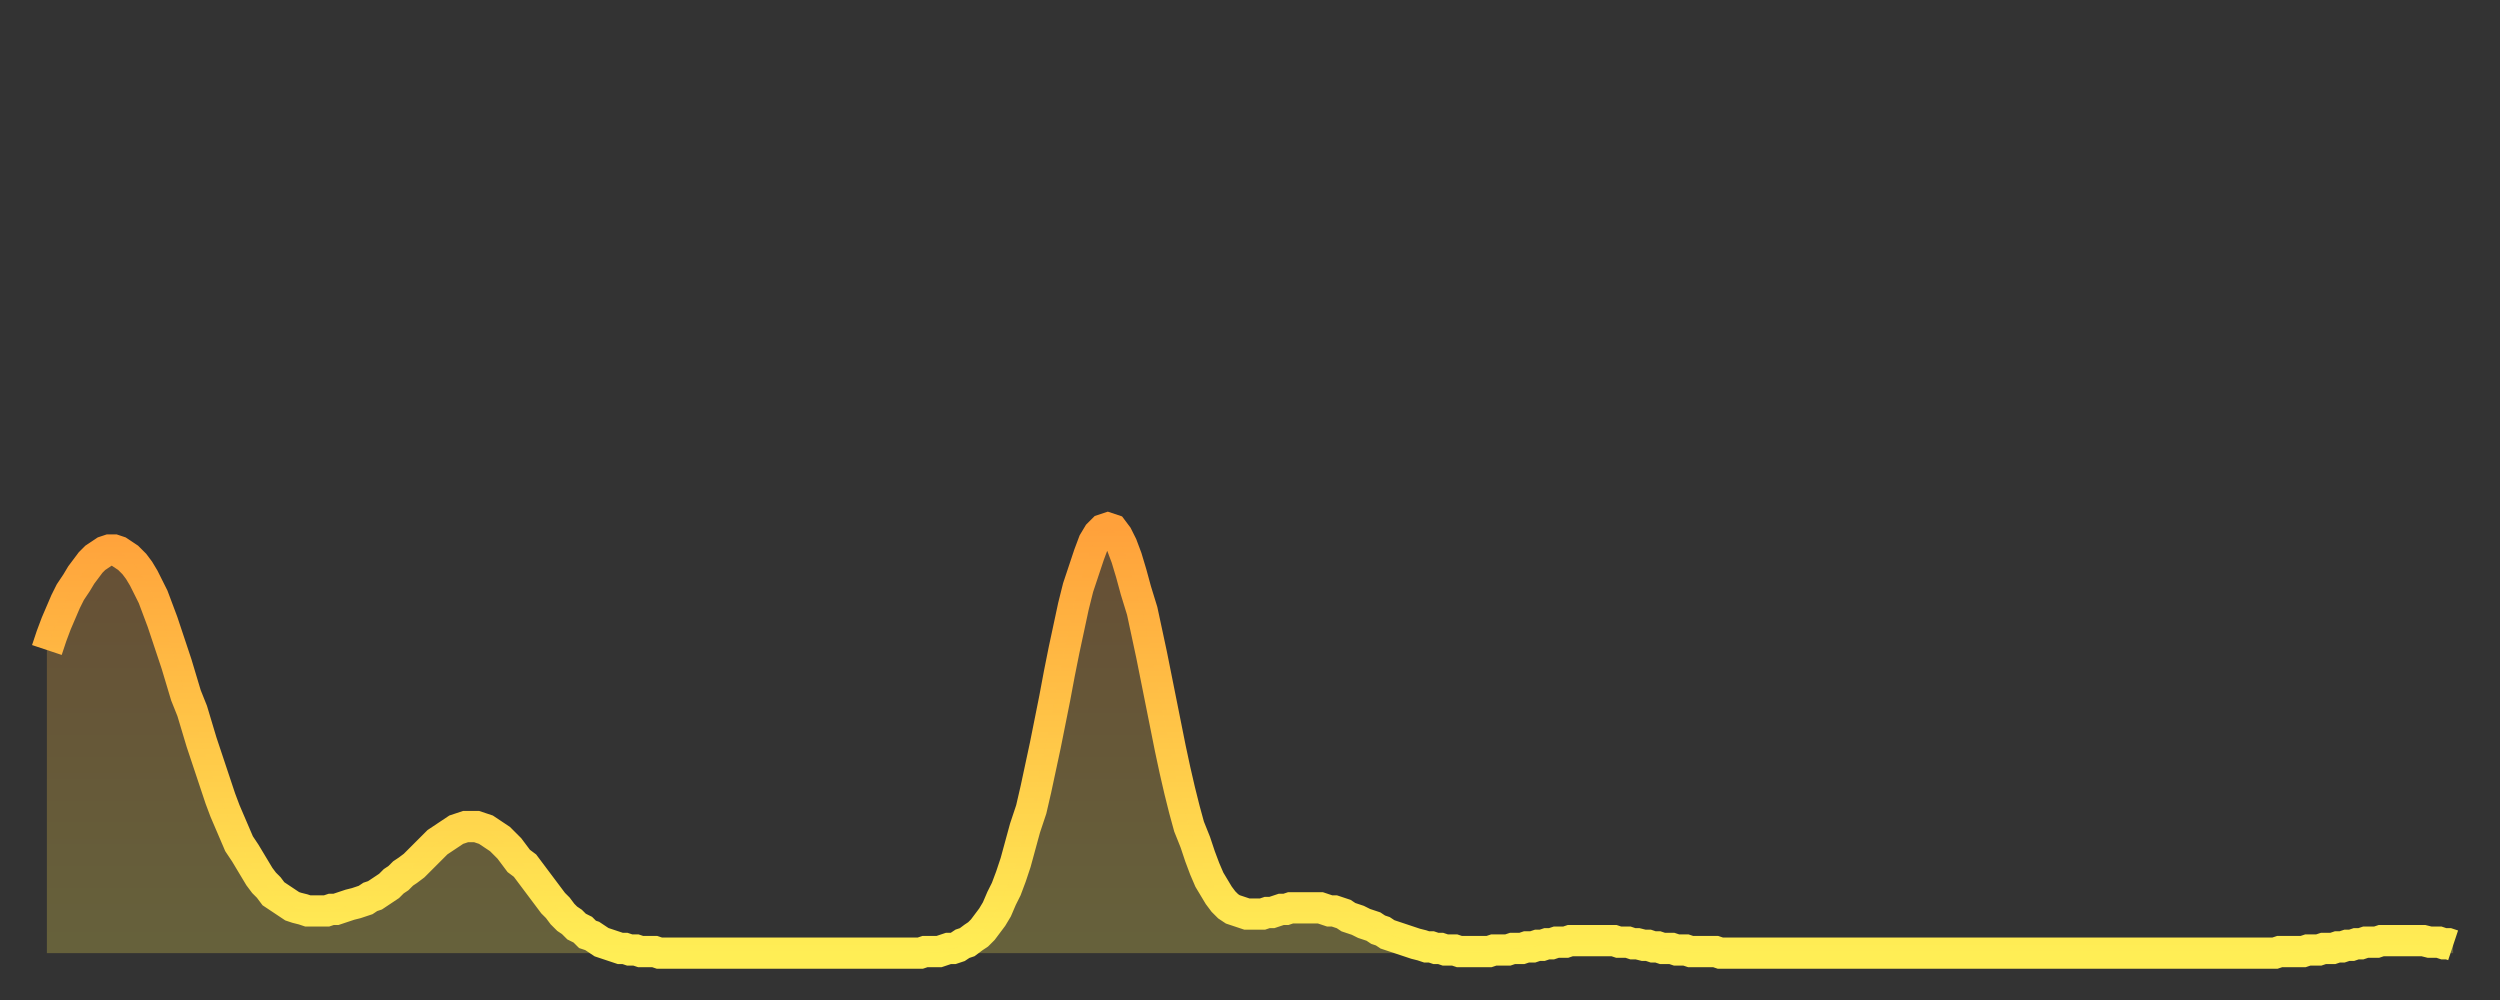
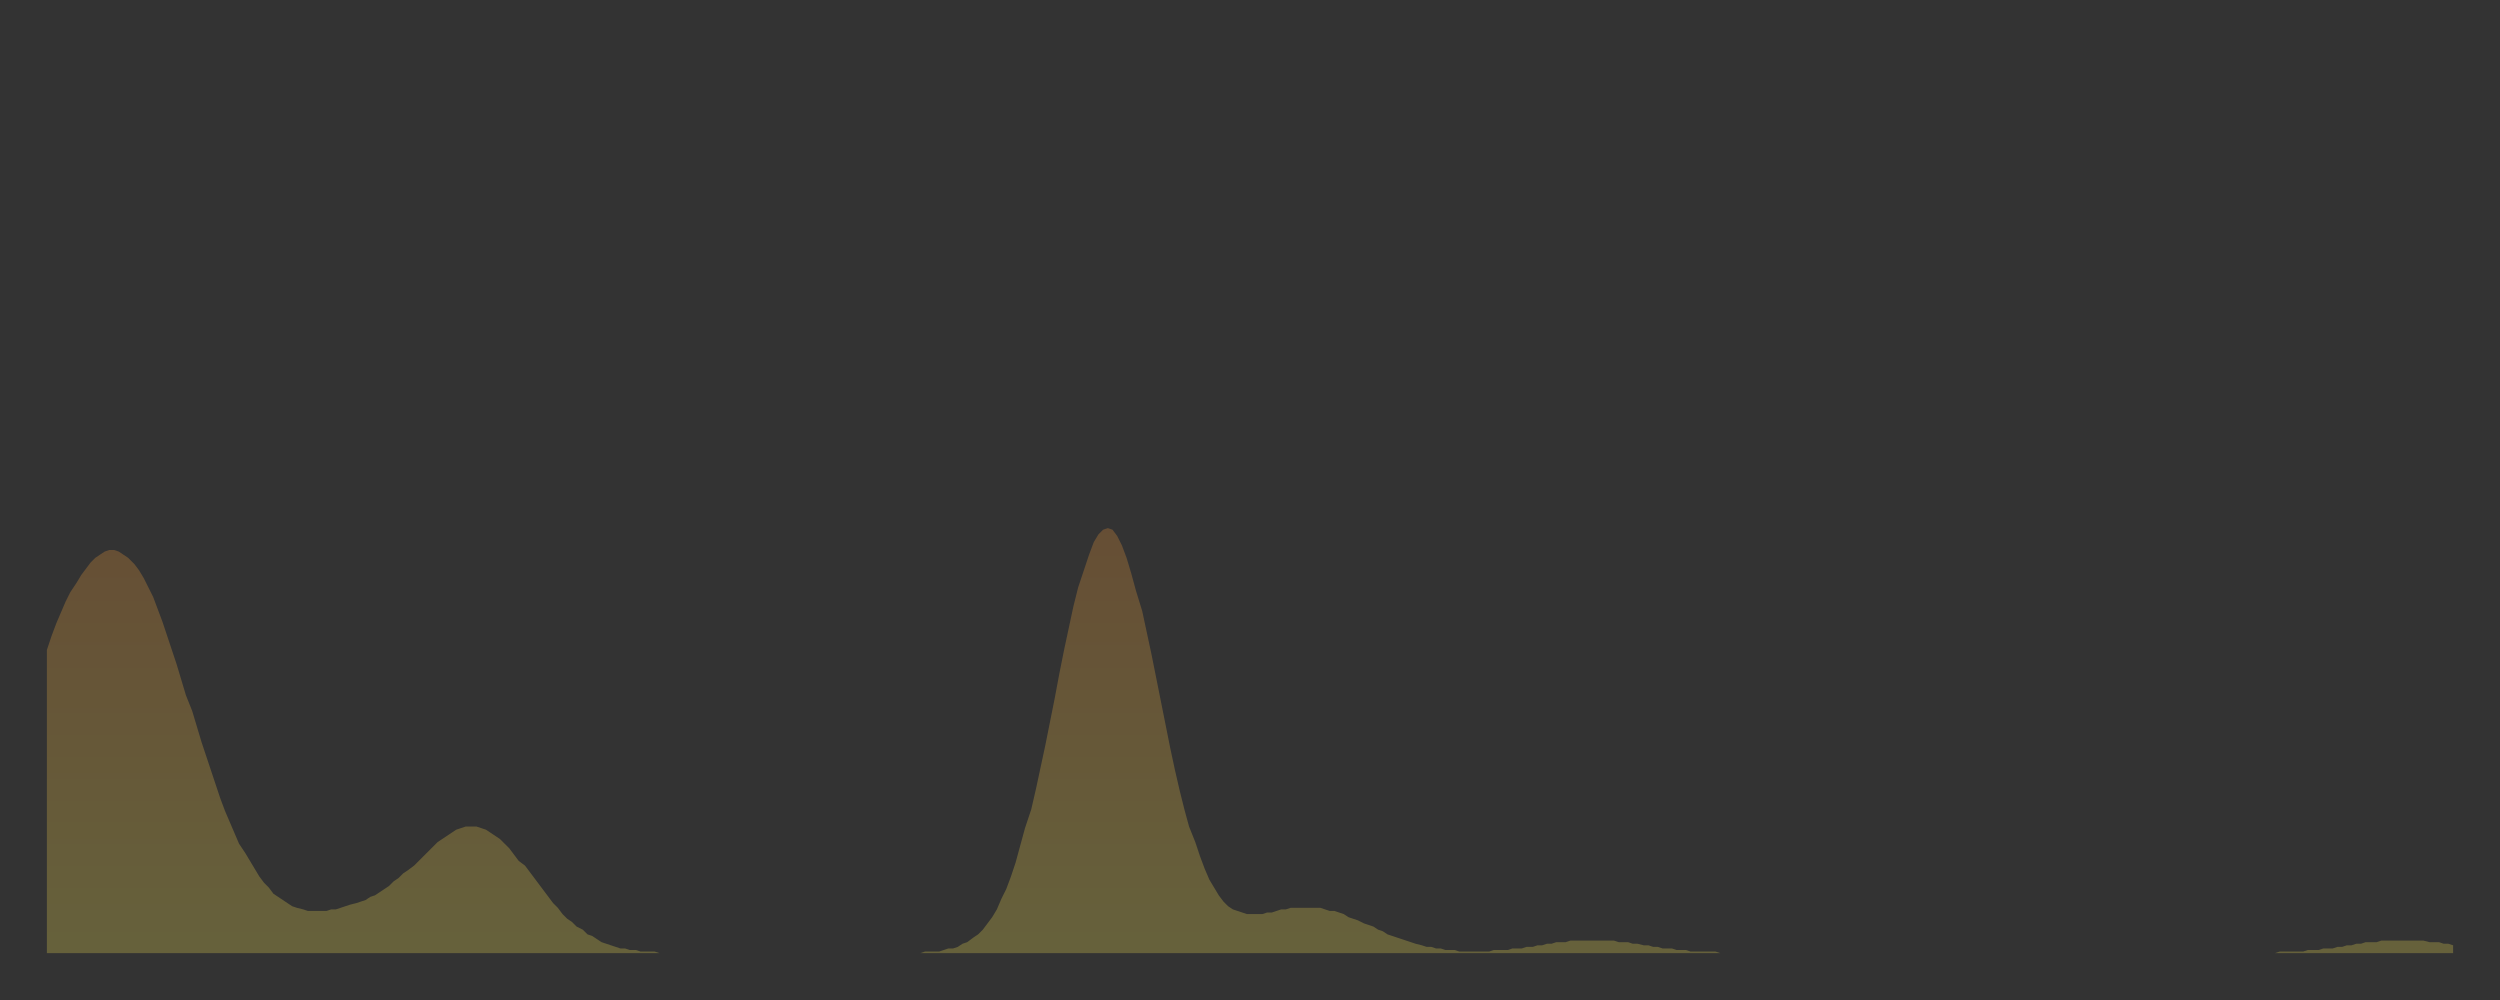
<svg xmlns="http://www.w3.org/2000/svg" baseProfile="full" height="64" version="1.1" width="160">
  <rect width="100%" height="100%" fill="#333333" stroke="none" />
  <defs>
    <linearGradient id="id1912988" x1="0" x2="0" y1="0" y2="1">
      <stop offset="0%" stop-color="#ffa13b" />
      <stop offset="50%" stop-color="#ffc748" />
      <stop offset="100%" stop-color="#ffee55" />
    </linearGradient>
  </defs>
  <g transform="translate(3,3)">
    <g>
-       <path d="M 0.0 38.6 0.3 37.7 0.6 36.9 0.9 36.2 1.2 35.5 1.5 34.9 1.9 34.3 2.2 33.8 2.5 33.4 2.8 33.0 3.1 32.7 3.4 32.5 3.7 32.3 4.0 32.2 4.3 32.2 4.6 32.3 4.9 32.5 5.2 32.7 5.6 33.1 5.9 33.5 6.2 34.0 6.5 34.6 6.8 35.2 7.1 36.0 7.4 36.8 7.7 37.7 8.0 38.6 8.3 39.5 8.6 40.5 8.9 41.5 9.3 42.5 9.6 43.5 9.9 44.5 10.2 45.4 10.5 46.3 10.8 47.2 11.1 48.1 11.4 48.9 11.7 49.6 12.0 50.3 12.3 51.0 12.7 51.6 13.0 52.1 13.3 52.6 13.6 53.1 13.9 53.5 14.2 53.8 14.5 54.2 14.8 54.4 15.1 54.6 15.4 54.8 15.7 55.0 16.0 55.1 16.4 55.2 16.7 55.3 17.0 55.3 17.3 55.3 17.6 55.3 17.9 55.3 18.2 55.2 18.5 55.2 18.8 55.1 19.1 55.0 19.4 54.9 19.8 54.8 20.1 54.7 20.4 54.6 20.7 54.4 21.0 54.3 21.3 54.1 21.6 53.9 21.9 53.7 22.2 53.4 22.5 53.2 22.8 52.9 23.1 52.7 23.5 52.4 23.8 52.1 24.1 51.8 24.4 51.5 24.7 51.2 25.0 50.9 25.3 50.7 25.6 50.5 25.9 50.3 26.2 50.1 26.5 50.0 26.8 49.9 27.2 49.9 27.5 49.9 27.8 50.0 28.1 50.1 28.4 50.3 28.7 50.5 29.0 50.7 29.3 51.0 29.6 51.3 29.9 51.7 30.2 52.1 30.6 52.4 30.9 52.8 31.2 53.2 31.5 53.6 31.8 54.0 32.1 54.4 32.4 54.8 32.7 55.1 33.0 55.5 33.3 55.8 33.6 56.0 33.9 56.3 34.3 56.5 34.6 56.8 34.9 56.9 35.2 57.1 35.5 57.3 35.8 57.4 36.1 57.5 36.4 57.6 36.7 57.7 37.0 57.7 37.3 57.8 37.7 57.8 38.0 57.9 38.3 57.9 38.6 57.9 38.9 57.9 39.2 58.0 39.5 58.0 39.8 58.0 40.1 58.0 40.4 58.0 40.7 58.0 41.0 58.0 41.4 58.0 41.7 58.0 42.0 58.0 42.3 58.0 42.6 58.0 42.9 58.0 43.2 58.0 43.5 58.0 43.8 58.0 44.1 58.0 44.4 58.0 44.7 58.0 45.1 58.0 45.4 58.0 45.7 58.0 46.0 58.0 46.3 58.0 46.6 58.0 46.9 58.0 47.2 58.0 47.5 58.0 47.8 58.0 48.1 58.0 48.5 58.0 48.8 58.0 49.1 58.0 49.4 58.0 49.7 58.0 50.0 58.0 50.3 58.0 50.6 58.0 50.9 58.0 51.2 58.0 51.5 58.0 51.8 58.0 52.2 58.0 52.5 58.0 52.8 58.0 53.1 58.0 53.4 58.0 53.7 58.0 54.0 58.0 54.3 58.0 54.6 58.0 54.9 58.0 55.2 58.0 55.6 58.0 55.9 58.0 56.2 57.9 56.5 57.9 56.8 57.9 57.1 57.9 57.4 57.8 57.7 57.7 58.0 57.7 58.3 57.6 58.6 57.4 58.9 57.3 59.3 57.0 59.6 56.8 59.9 56.5 60.2 56.1 60.5 55.7 60.8 55.2 61.1 54.5 61.4 53.9 61.7 53.1 62.0 52.2 62.3 51.1 62.6 50.0 63.0 48.8 63.3 47.5 63.6 46.1 63.9 44.7 64.2 43.2 64.5 41.7 64.8 40.1 65.1 38.6 65.4 37.2 65.7 35.8 66.0 34.6 66.4 33.4 66.7 32.5 67.0 31.7 67.3 31.2 67.6 30.9 67.9 30.8 68.2 30.9 68.5 31.3 68.8 31.9 69.1 32.7 69.4 33.7 69.7 34.8 70.1 36.1 70.4 37.5 70.7 38.9 71.0 40.4 71.3 41.9 71.6 43.4 71.9 44.9 72.2 46.3 72.5 47.6 72.8 48.8 73.1 49.9 73.5 50.9 73.8 51.8 74.1 52.6 74.4 53.3 74.7 53.8 75.0 54.3 75.3 54.7 75.6 55.0 75.9 55.2 76.2 55.3 76.5 55.4 76.8 55.5 77.2 55.5 77.5 55.5 77.8 55.5 78.1 55.4 78.4 55.4 78.7 55.3 79.0 55.2 79.3 55.2 79.6 55.1 79.9 55.1 80.2 55.1 80.5 55.1 80.9 55.1 81.2 55.1 81.5 55.1 81.8 55.2 82.1 55.3 82.4 55.3 82.7 55.4 83.0 55.5 83.3 55.7 83.6 55.8 83.9 55.9 84.3 56.1 84.6 56.2 84.9 56.3 85.2 56.5 85.5 56.6 85.8 56.8 86.1 56.9 86.4 57.0 86.7 57.1 87.0 57.2 87.3 57.3 87.6 57.4 88.0 57.5 88.3 57.6 88.6 57.6 88.9 57.7 89.2 57.7 89.5 57.8 89.8 57.8 90.1 57.8 90.4 57.9 90.7 57.9 91.0 57.9 91.4 57.9 91.7 57.9 92.0 57.9 92.3 57.9 92.6 57.8 92.9 57.8 93.2 57.8 93.5 57.8 93.8 57.7 94.1 57.7 94.4 57.7 94.7 57.6 95.1 57.6 95.4 57.5 95.7 57.5 96.0 57.4 96.3 57.4 96.6 57.3 96.9 57.3 97.2 57.3 97.5 57.2 97.8 57.2 98.1 57.2 98.4 57.2 98.8 57.2 99.1 57.2 99.4 57.2 99.7 57.2 100.0 57.2 100.3 57.2 100.6 57.3 100.9 57.3 101.2 57.3 101.5 57.4 101.8 57.4 102.2 57.5 102.5 57.5 102.8 57.6 103.1 57.6 103.4 57.7 103.7 57.7 104.0 57.7 104.3 57.8 104.6 57.8 104.9 57.8 105.2 57.9 105.5 57.9 105.9 57.9 106.2 57.9 106.5 57.9 106.8 57.9 107.1 58.0 107.4 58.0 107.7 58.0 108.0 58.0 108.3 58.0 108.6 58.0 108.9 58.0 109.3 58.0 109.6 58.0 109.9 58.0 110.2 58.0 110.5 58.0 110.8 58.0 111.1 58.0 111.4 58.0 111.7 58.0 112.0 58.0 112.3 58.0 112.6 58.0 113.0 58.0 113.3 58.0 113.6 58.0 113.9 58.0 114.2 58.0 114.5 58.0 114.8 58.0 115.1 58.0 115.4 58.0 115.7 58.0 116.0 58.0 116.3 58.0 116.7 58.0 117.0 58.0 117.3 58.0 117.6 58.0 117.9 58.0 118.2 58.0 118.5 58.0 118.8 58.0 119.1 58.0 119.4 58.0 119.7 58.0 120.1 58.0 120.4 58.0 120.7 58.0 121.0 58.0 121.3 58.0 121.6 58.0 121.9 58.0 122.2 58.0 122.5 58.0 122.8 58.0 123.1 58.0 123.4 58.0 123.8 58.0 124.1 58.0 124.4 58.0 124.7 58.0 125.0 58.0 125.3 58.0 125.6 58.0 125.9 58.0 126.2 58.0 126.5 58.0 126.8 58.0 127.2 58.0 127.5 58.0 127.8 58.0 128.1 58.0 128.4 58.0 128.7 58.0 129.0 58.0 129.3 58.0 129.6 58.0 129.9 58.0 130.2 58.0 130.5 58.0 130.9 58.0 131.2 58.0 131.5 58.0 131.8 58.0 132.1 58.0 132.4 58.0 132.7 58.0 133.0 58.0 133.3 58.0 133.6 58.0 133.9 58.0 134.2 58.0 134.6 58.0 134.9 58.0 135.2 58.0 135.5 58.0 135.8 58.0 136.1 58.0 136.4 58.0 136.7 58.0 137.0 58.0 137.3 58.0 137.6 58.0 138.0 58.0 138.3 58.0 138.6 58.0 138.9 58.0 139.2 58.0 139.5 58.0 139.8 58.0 140.1 58.0 140.4 58.0 140.7 58.0 141.0 58.0 141.3 58.0 141.7 58.0 142.0 58.0 142.3 58.0 142.6 58.0 142.9 57.9 143.2 57.9 143.5 57.9 143.8 57.9 144.1 57.9 144.4 57.9 144.7 57.8 145.1 57.8 145.4 57.8 145.7 57.7 146.0 57.7 146.3 57.7 146.6 57.6 146.9 57.6 147.2 57.5 147.5 57.5 147.8 57.4 148.1 57.4 148.4 57.3 148.8 57.3 149.1 57.3 149.4 57.2 149.7 57.2 150.0 57.2 150.3 57.2 150.6 57.2 150.9 57.2 151.2 57.2 151.5 57.2 151.8 57.2 152.1 57.2 152.5 57.3 152.8 57.3 153.1 57.3 153.4 57.4 153.7 57.4 154.0 57.5" fill="none" id="graph-curve" opacity="1" stroke="url(#id1912988)" stroke-width="2" />
      <path d="M 0 58 L 0.0 38.6 0.3 37.7 0.6 36.9 0.9 36.2 1.2 35.5 1.5 34.9 1.9 34.3 2.2 33.8 2.5 33.4 2.8 33.0 3.1 32.7 3.4 32.5 3.7 32.3 4.0 32.2 4.3 32.2 4.6 32.3 4.9 32.5 5.2 32.7 5.6 33.1 5.9 33.5 6.2 34.0 6.5 34.6 6.8 35.2 7.1 36.0 7.4 36.8 7.7 37.7 8.0 38.6 8.3 39.5 8.6 40.5 8.9 41.5 9.3 42.5 9.6 43.5 9.9 44.5 10.2 45.4 10.5 46.3 10.8 47.2 11.1 48.1 11.4 48.9 11.7 49.6 12.0 50.3 12.3 51.0 12.7 51.6 13.0 52.1 13.3 52.6 13.6 53.1 13.9 53.5 14.2 53.8 14.5 54.2 14.8 54.4 15.1 54.6 15.4 54.8 15.7 55.0 16.0 55.1 16.4 55.2 16.7 55.3 17.0 55.3 17.3 55.3 17.6 55.3 17.9 55.3 18.2 55.2 18.5 55.2 18.8 55.1 19.1 55.0 19.4 54.9 19.8 54.8 20.1 54.7 20.4 54.6 20.7 54.4 21.0 54.3 21.3 54.1 21.6 53.9 21.9 53.7 22.2 53.4 22.5 53.2 22.8 52.9 23.1 52.7 23.5 52.4 23.8 52.1 24.1 51.8 24.4 51.5 24.7 51.2 25.0 50.9 25.3 50.7 25.6 50.5 25.9 50.3 26.2 50.1 26.5 50.0 26.8 49.9 27.2 49.9 27.5 49.9 27.8 50.0 28.1 50.1 28.4 50.3 28.7 50.5 29.0 50.7 29.3 51.0 29.6 51.3 29.9 51.7 30.2 52.1 30.6 52.4 30.9 52.8 31.2 53.2 31.5 53.6 31.8 54.0 32.1 54.4 32.4 54.8 32.7 55.1 33.0 55.5 33.3 55.8 33.6 56.0 33.9 56.3 34.3 56.5 34.6 56.8 34.9 56.9 35.2 57.1 35.5 57.3 35.8 57.4 36.1 57.5 36.4 57.6 36.7 57.7 37.0 57.7 37.3 57.8 37.7 57.8 38.0 57.9 38.3 57.9 38.6 57.9 38.9 57.9 39.2 58.0 39.5 58.0 39.8 58.0 40.1 58.0 40.4 58.0 40.7 58.0 41.0 58.0 41.4 58.0 41.7 58.0 42.0 58.0 42.3 58.0 42.6 58.0 42.9 58.0 43.2 58.0 43.5 58.0 43.8 58.0 44.1 58.0 44.4 58.0 44.7 58.0 45.1 58.0 45.4 58.0 45.7 58.0 46.0 58.0 46.3 58.0 46.6 58.0 46.9 58.0 47.2 58.0 47.5 58.0 47.8 58.0 48.1 58.0 48.5 58.0 48.8 58.0 49.1 58.0 49.4 58.0 49.7 58.0 50.0 58.0 50.3 58.0 50.6 58.0 50.9 58.0 51.2 58.0 51.5 58.0 51.8 58.0 52.2 58.0 52.5 58.0 52.8 58.0 53.1 58.0 53.4 58.0 53.7 58.0 54.0 58.0 54.3 58.0 54.6 58.0 54.9 58.0 55.2 58.0 55.6 58.0 55.9 58.0 56.2 57.9 56.5 57.9 56.8 57.9 57.1 57.9 57.4 57.8 57.7 57.7 58.0 57.7 58.3 57.6 58.6 57.4 58.9 57.3 59.3 57.0 59.6 56.8 59.9 56.5 60.2 56.1 60.5 55.7 60.8 55.2 61.1 54.5 61.4 53.9 61.7 53.1 62.0 52.2 62.3 51.1 62.6 50.0 63.0 48.8 63.3 47.5 63.6 46.1 63.9 44.7 64.2 43.2 64.5 41.7 64.8 40.1 65.1 38.6 65.4 37.2 65.7 35.8 66.0 34.6 66.4 33.4 66.7 32.5 67.0 31.7 67.3 31.2 67.6 30.9 67.9 30.8 68.2 30.9 68.5 31.3 68.8 31.9 69.1 32.7 69.4 33.7 69.7 34.8 70.1 36.1 70.4 37.5 70.7 38.9 71.0 40.4 71.3 41.9 71.6 43.4 71.9 44.9 72.2 46.3 72.5 47.6 72.8 48.8 73.1 49.9 73.5 50.9 73.8 51.8 74.1 52.6 74.4 53.3 74.7 53.8 75.0 54.3 75.3 54.7 75.6 55.0 75.9 55.2 76.2 55.3 76.5 55.4 76.8 55.5 77.2 55.5 77.5 55.5 77.8 55.5 78.1 55.4 78.4 55.4 78.7 55.3 79.0 55.2 79.3 55.2 79.6 55.1 79.9 55.1 80.2 55.1 80.5 55.1 80.9 55.1 81.2 55.1 81.5 55.1 81.8 55.2 82.1 55.3 82.4 55.3 82.7 55.4 83.0 55.5 83.3 55.7 83.6 55.8 83.9 55.9 84.3 56.1 84.6 56.2 84.9 56.3 85.2 56.5 85.5 56.6 85.8 56.8 86.1 56.9 86.4 57.0 86.7 57.1 87.0 57.2 87.3 57.3 87.6 57.4 88.0 57.5 88.3 57.6 88.6 57.6 88.9 57.7 89.2 57.7 89.5 57.8 89.8 57.8 90.1 57.8 90.4 57.9 90.7 57.9 91.0 57.9 91.4 57.9 91.7 57.9 92.0 57.9 92.3 57.9 92.6 57.8 92.9 57.8 93.2 57.8 93.5 57.8 93.8 57.7 94.1 57.7 94.4 57.7 94.7 57.6 95.1 57.6 95.4 57.5 95.7 57.5 96.0 57.4 96.3 57.4 96.6 57.3 96.9 57.3 97.2 57.3 97.5 57.2 97.8 57.2 98.1 57.2 98.4 57.2 98.8 57.2 99.1 57.2 99.4 57.2 99.7 57.2 100.0 57.2 100.3 57.2 100.6 57.3 100.9 57.3 101.2 57.3 101.5 57.4 101.8 57.4 102.2 57.5 102.5 57.5 102.8 57.6 103.1 57.6 103.4 57.7 103.7 57.7 104.0 57.7 104.3 57.8 104.6 57.8 104.9 57.8 105.2 57.9 105.5 57.9 105.9 57.9 106.2 57.9 106.5 57.9 106.8 57.9 107.1 58.0 107.4 58.0 107.7 58.0 108.0 58.0 108.3 58.0 108.6 58.0 108.9 58.0 109.3 58.0 109.6 58.0 109.9 58.0 110.2 58.0 110.5 58.0 110.8 58.0 111.1 58.0 111.4 58.0 111.7 58.0 112.0 58.0 112.3 58.0 112.6 58.0 113.0 58.0 113.3 58.0 113.6 58.0 113.9 58.0 114.2 58.0 114.5 58.0 114.8 58.0 115.1 58.0 115.4 58.0 115.7 58.0 116.0 58.0 116.3 58.0 116.7 58.0 117.0 58.0 117.3 58.0 117.6 58.0 117.9 58.0 118.2 58.0 118.5 58.0 118.8 58.0 119.1 58.0 119.4 58.0 119.7 58.0 120.1 58.0 120.4 58.0 120.7 58.0 121.0 58.0 121.3 58.0 121.6 58.0 121.9 58.0 122.2 58.0 122.5 58.0 122.8 58.0 123.1 58.0 123.4 58.0 123.8 58.0 124.1 58.0 124.4 58.0 124.7 58.0 125.0 58.0 125.3 58.0 125.6 58.0 125.9 58.0 126.2 58.0 126.5 58.0 126.8 58.0 127.2 58.0 127.5 58.0 127.8 58.0 128.1 58.0 128.4 58.0 128.7 58.0 129.0 58.0 129.3 58.0 129.6 58.0 129.9 58.0 130.2 58.0 130.5 58.0 130.9 58.0 131.2 58.0 131.5 58.0 131.8 58.0 132.1 58.0 132.4 58.0 132.7 58.0 133.0 58.0 133.3 58.0 133.6 58.0 133.9 58.0 134.2 58.0 134.6 58.0 134.9 58.0 135.2 58.0 135.5 58.0 135.8 58.0 136.1 58.0 136.4 58.0 136.7 58.0 137.0 58.0 137.3 58.0 137.6 58.0 138.0 58.0 138.3 58.0 138.6 58.0 138.9 58.0 139.2 58.0 139.5 58.0 139.8 58.0 140.1 58.0 140.4 58.0 140.7 58.0 141.0 58.0 141.3 58.0 141.7 58.0 142.0 58.0 142.3 58.0 142.6 58.0 142.9 57.9 143.2 57.9 143.5 57.9 143.8 57.9 144.1 57.9 144.4 57.9 144.7 57.8 145.1 57.8 145.4 57.8 145.7 57.7 146.0 57.7 146.3 57.7 146.6 57.6 146.9 57.6 147.2 57.5 147.5 57.5 147.8 57.4 148.1 57.4 148.4 57.3 148.8 57.3 149.1 57.3 149.4 57.2 149.7 57.2 150.0 57.2 150.3 57.2 150.6 57.2 150.9 57.2 151.2 57.2 151.5 57.2 151.8 57.2 152.1 57.2 152.5 57.3 152.8 57.3 153.1 57.3 153.4 57.4 153.7 57.4 154.0 57.5 154 58" fill="url(#id1912988)" fill-opacity=".25" id="graph-shadow" />
    </g>
  </g>
</svg>